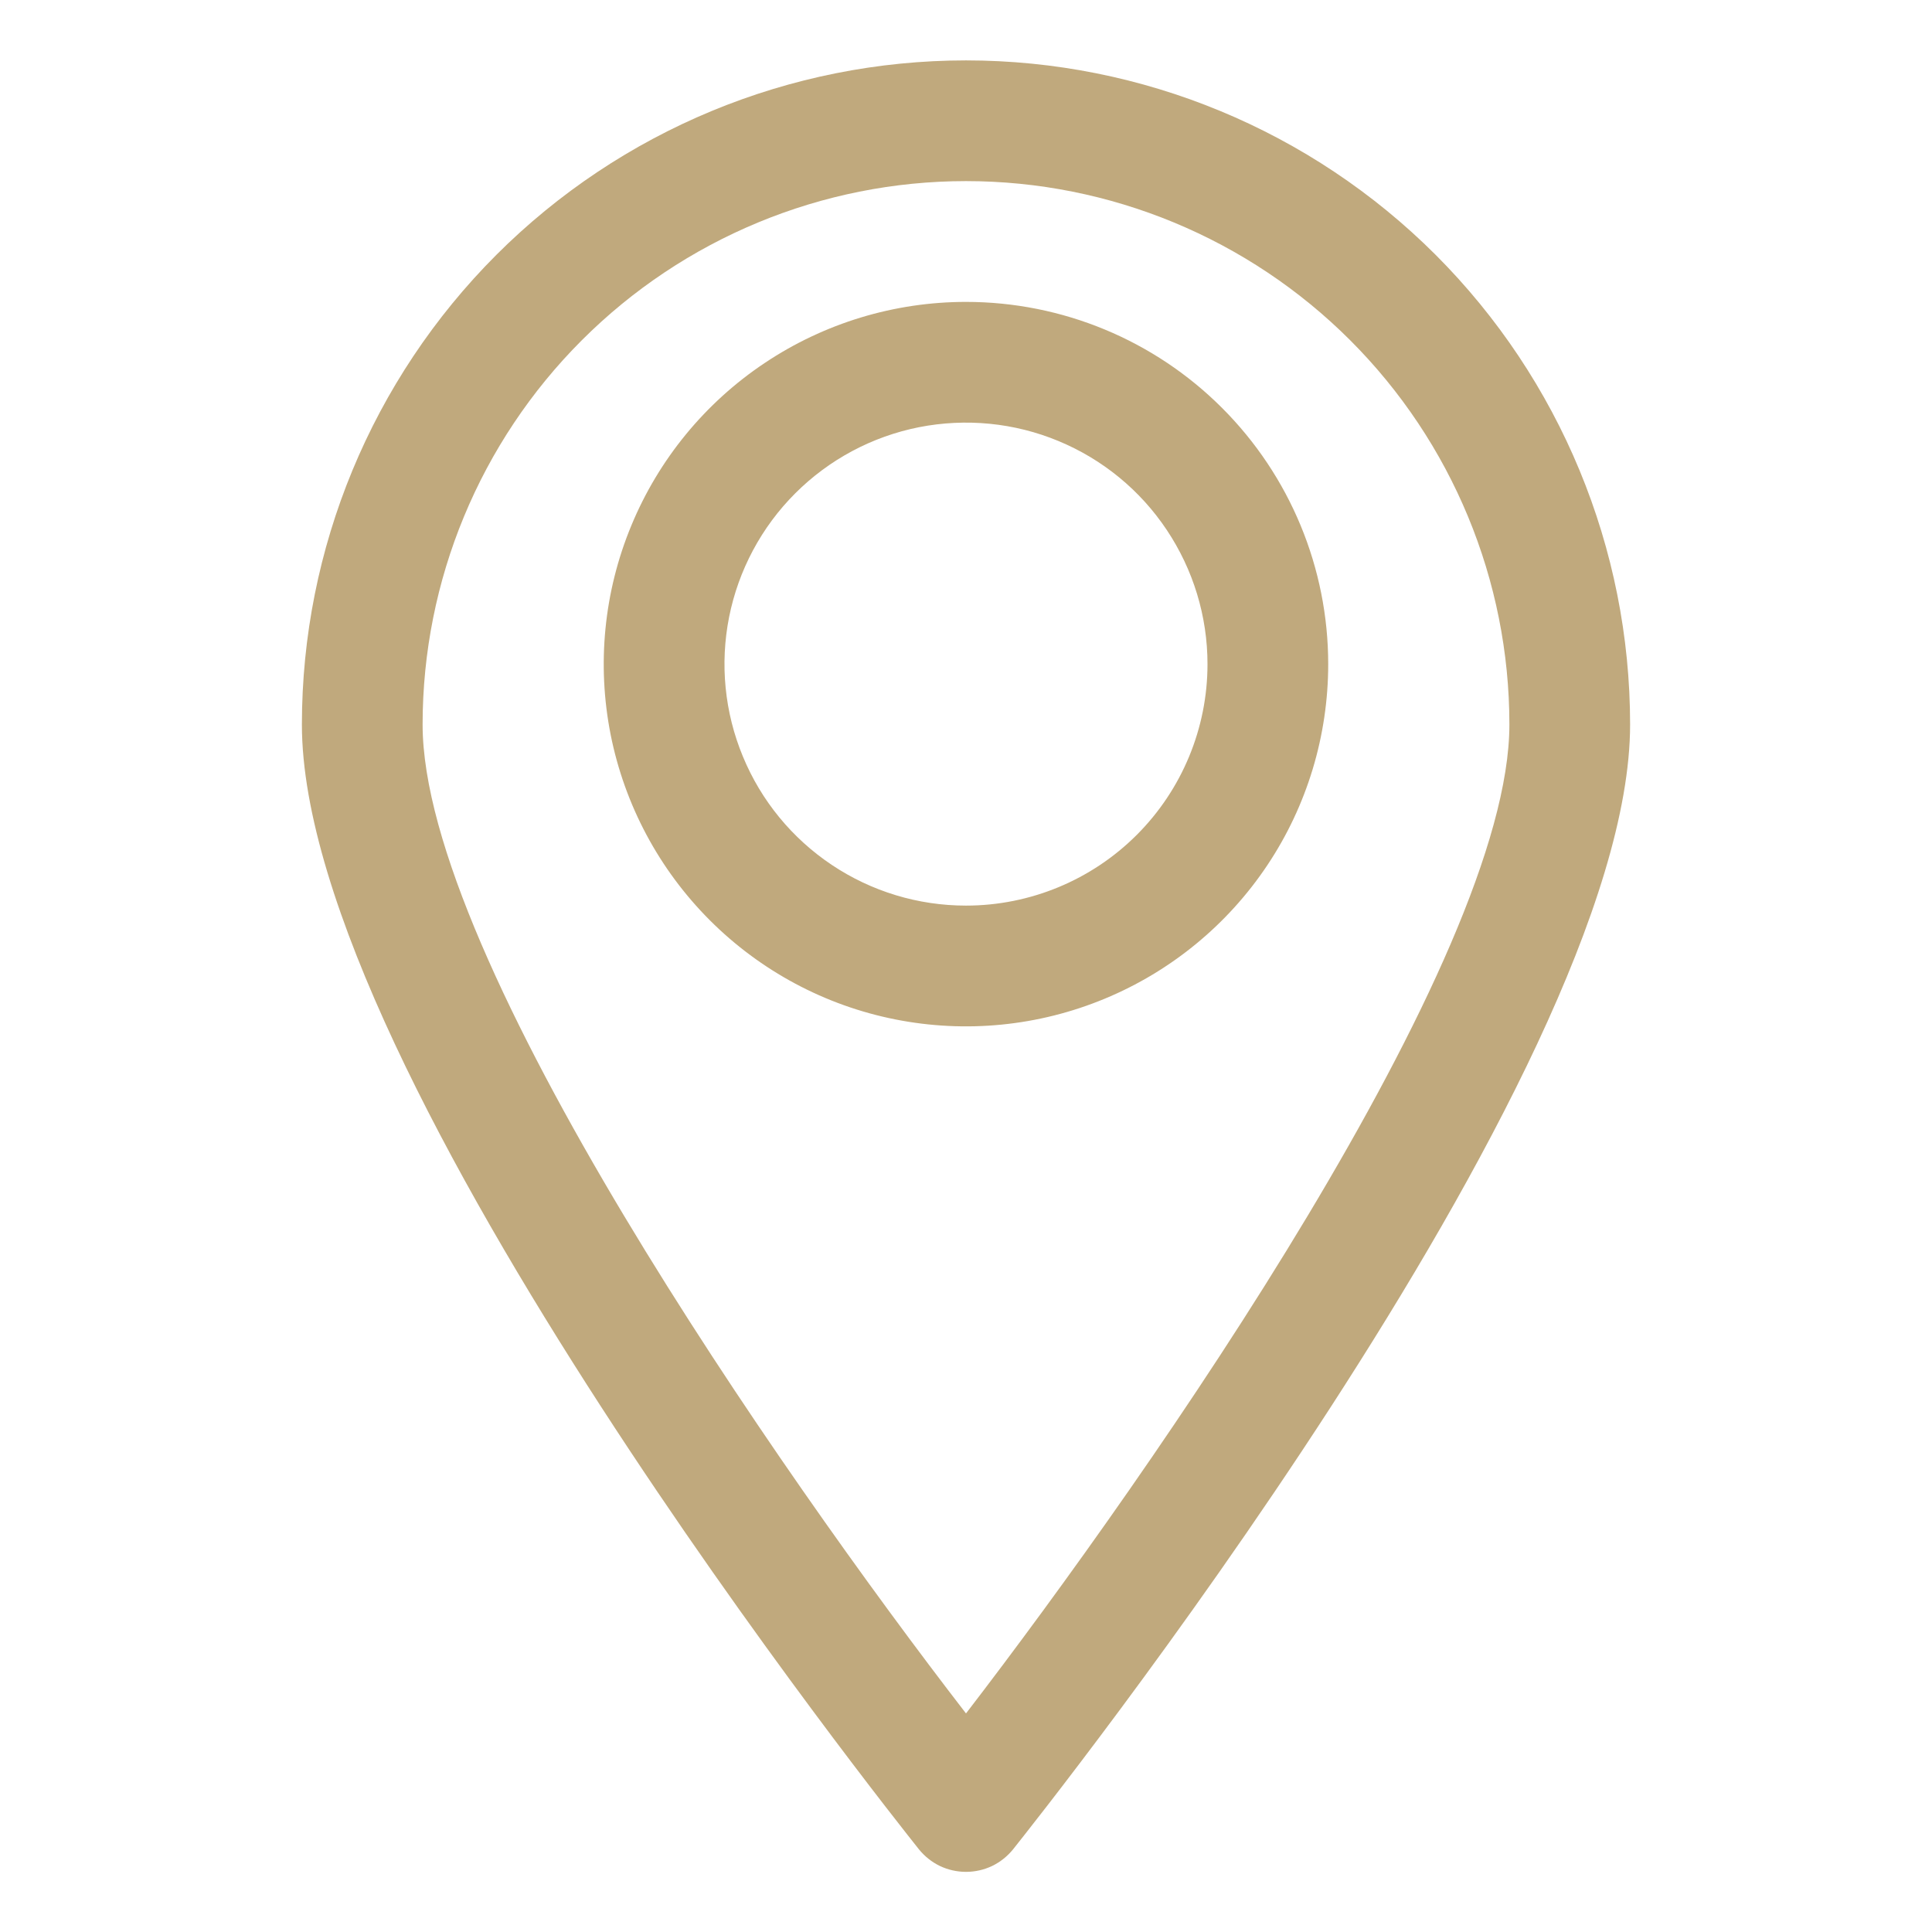
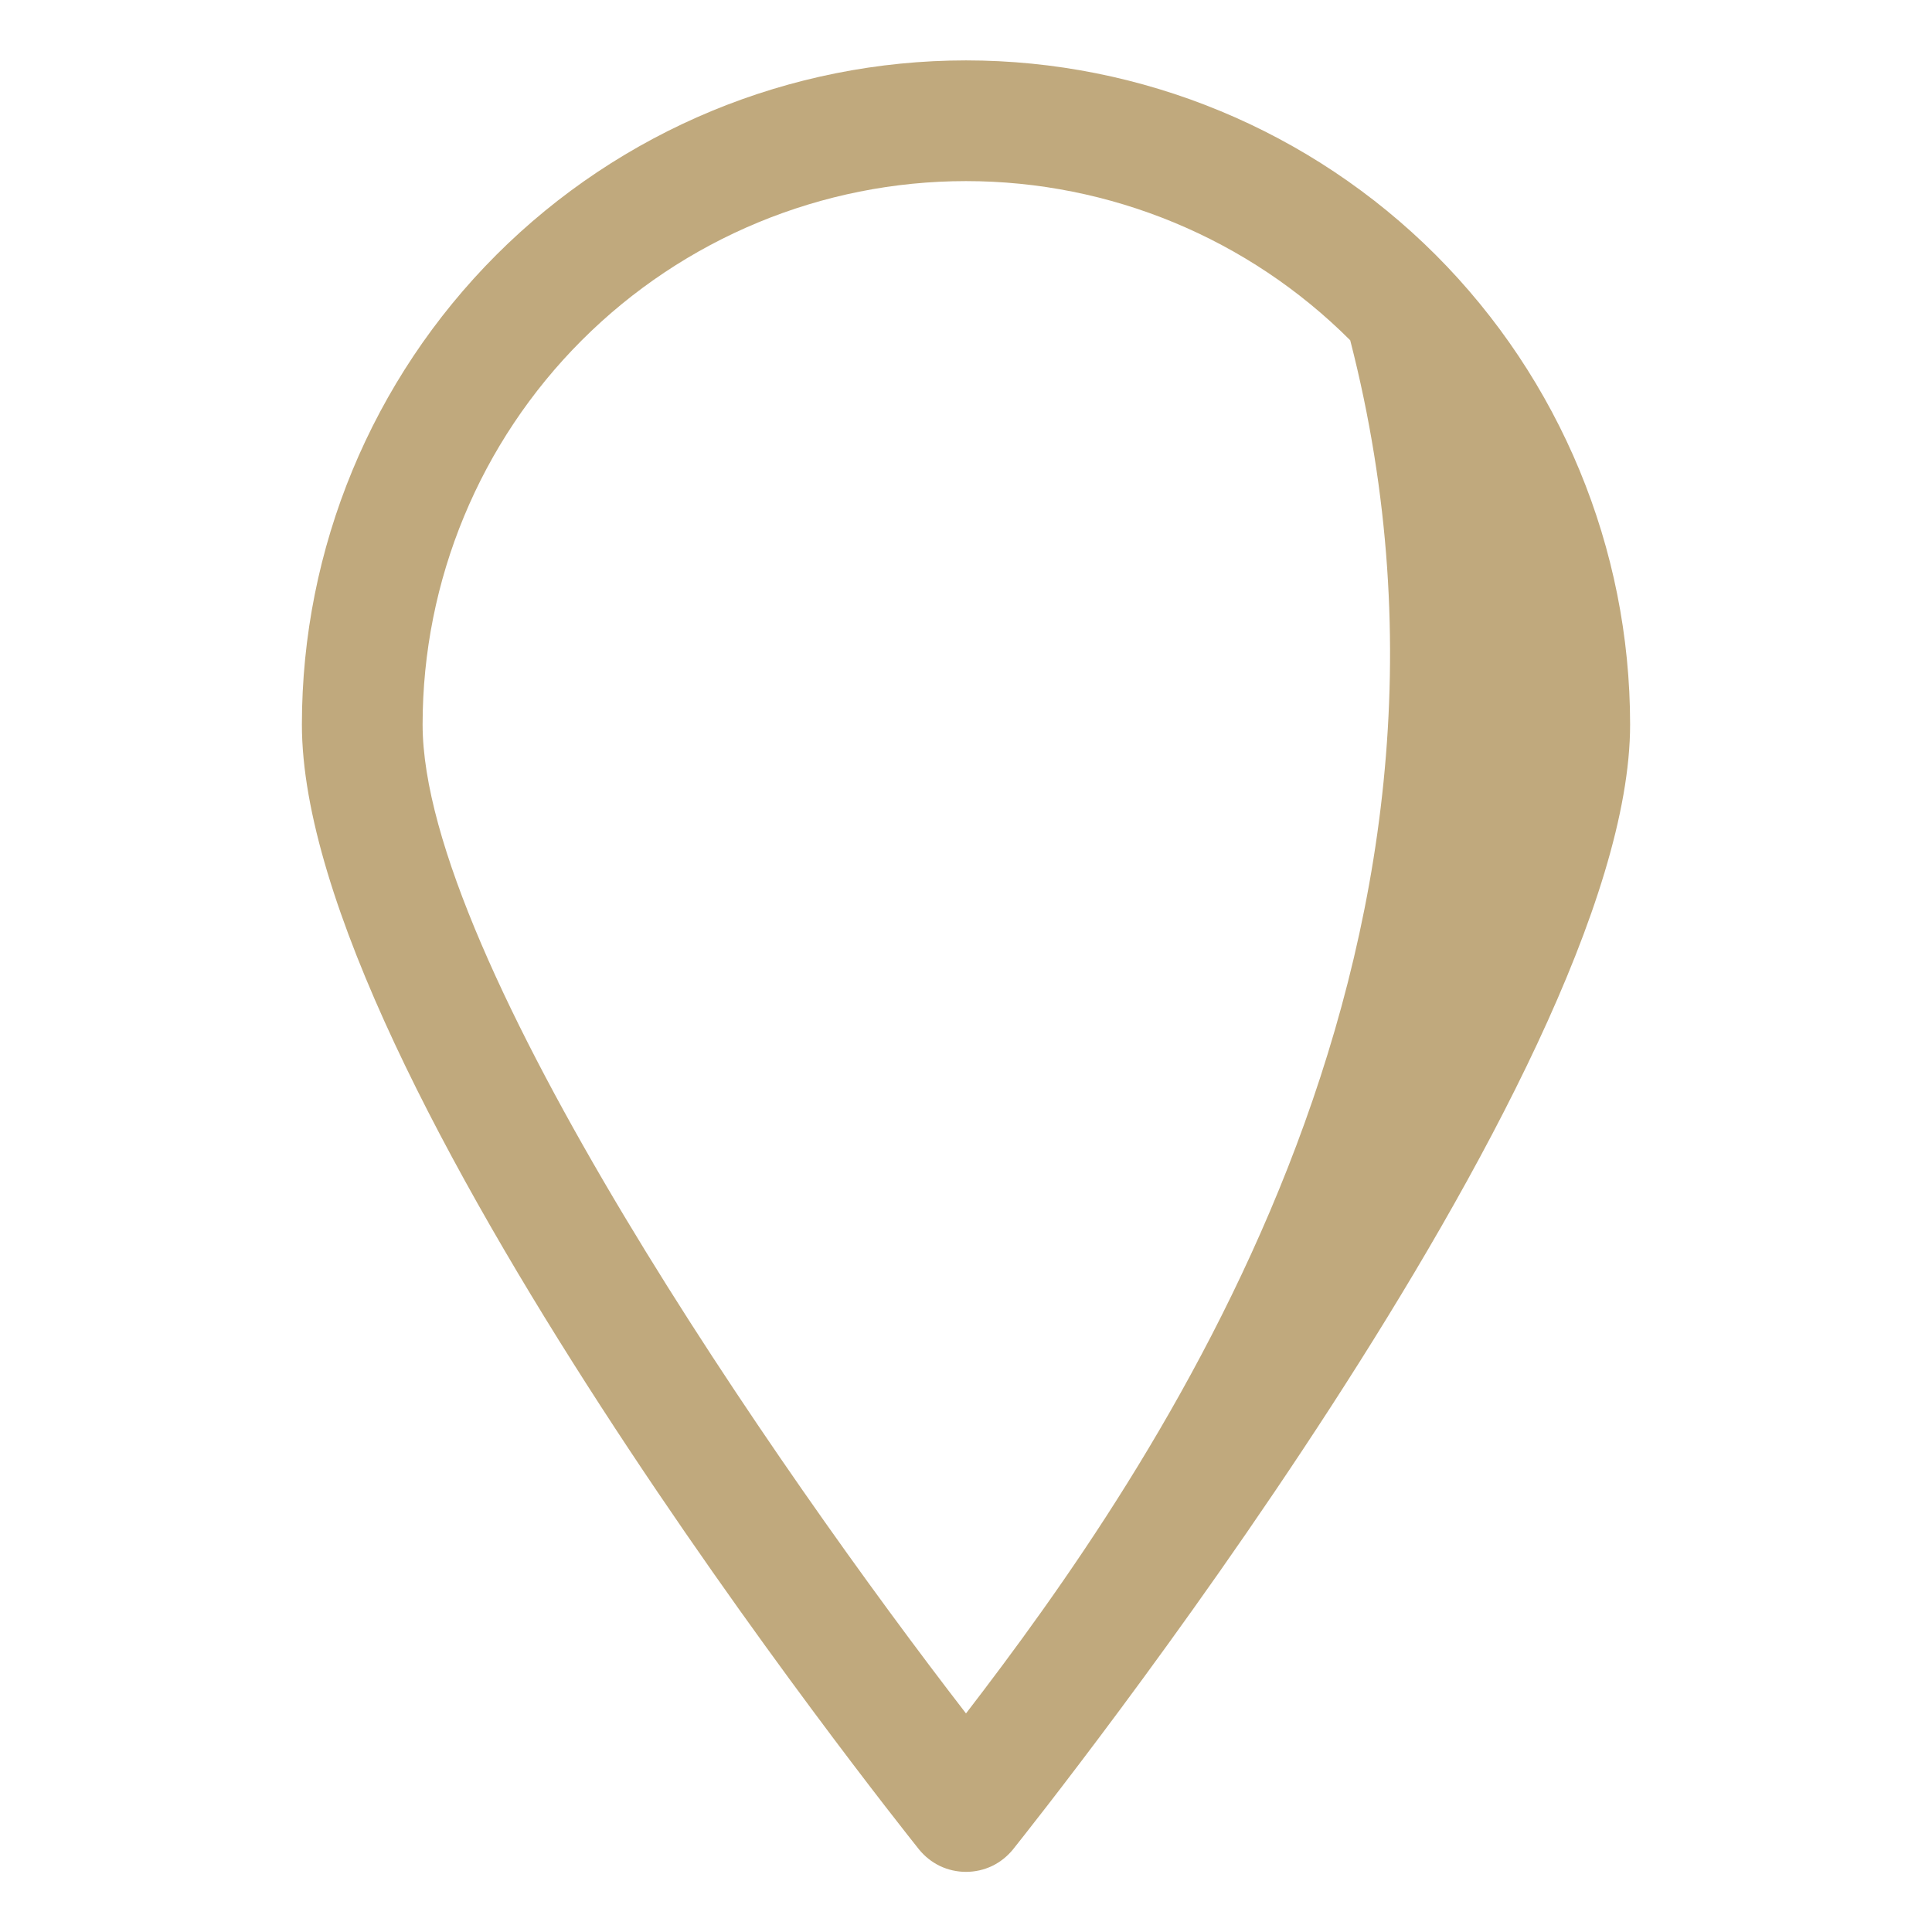
<svg xmlns="http://www.w3.org/2000/svg" width="23" height="23" viewBox="0 0 23 23" fill="none">
-   <path d="M11.5 0.719C9.403 0.719 7.392 1.552 5.909 3.034C4.427 4.517 3.594 6.528 3.594 8.625C3.594 12.801 10.637 21.634 10.939 22.015C11.007 22.099 11.092 22.167 11.189 22.214C11.286 22.26 11.392 22.284 11.5 22.284C11.608 22.284 11.714 22.26 11.811 22.214C11.908 22.167 11.993 22.099 12.061 22.015C12.363 21.634 19.406 12.801 19.406 8.625C19.406 6.528 18.573 4.517 17.091 3.034C15.608 1.552 13.597 0.719 11.5 0.719ZM11.5 20.398C9.279 17.523 5.031 11.414 5.031 8.625C5.031 6.909 5.713 5.264 6.926 4.051C8.139 2.838 9.784 2.156 11.5 2.156C13.216 2.156 14.861 2.838 16.074 4.051C17.287 5.264 17.969 6.909 17.969 8.625C17.969 11.414 13.721 17.509 11.5 20.398Z" fill="#C0A97D" />
-   <path d="M11.5 3.594C10.647 3.594 9.813 3.847 9.104 4.321C8.395 4.794 7.842 5.468 7.516 6.256C7.189 7.044 7.104 7.911 7.27 8.748C7.437 9.584 7.847 10.352 8.451 10.956C9.054 11.559 9.822 11.97 10.659 12.136C11.495 12.302 12.362 12.217 13.15 11.89C13.938 11.564 14.612 11.011 15.086 10.302C15.56 9.593 15.812 8.759 15.812 7.906C15.812 6.763 15.358 5.666 14.549 4.857C13.741 4.048 12.644 3.594 11.5 3.594ZM11.5 10.781C10.931 10.781 10.376 10.613 9.903 10.297C9.43 9.981 9.061 9.532 8.844 9.006C8.626 8.481 8.569 7.903 8.68 7.345C8.791 6.788 9.065 6.275 9.467 5.873C9.869 5.471 10.381 5.197 10.939 5.086C11.497 4.976 12.075 5.032 12.6 5.25C13.126 5.468 13.575 5.836 13.89 6.309C14.206 6.782 14.375 7.338 14.375 7.906C14.375 8.669 14.072 9.4 13.533 9.939C12.994 10.478 12.262 10.781 11.5 10.781Z" fill="#C0A97D" />
+   <path d="M11.5 0.719C9.403 0.719 7.392 1.552 5.909 3.034C4.427 4.517 3.594 6.528 3.594 8.625C3.594 12.801 10.637 21.634 10.939 22.015C11.007 22.099 11.092 22.167 11.189 22.214C11.286 22.26 11.392 22.284 11.5 22.284C11.608 22.284 11.714 22.26 11.811 22.214C11.908 22.167 11.993 22.099 12.061 22.015C12.363 21.634 19.406 12.801 19.406 8.625C19.406 6.528 18.573 4.517 17.091 3.034C15.608 1.552 13.597 0.719 11.5 0.719ZM11.5 20.398C9.279 17.523 5.031 11.414 5.031 8.625C5.031 6.909 5.713 5.264 6.926 4.051C8.139 2.838 9.784 2.156 11.5 2.156C13.216 2.156 14.861 2.838 16.074 4.051C17.969 11.414 13.721 17.509 11.5 20.398Z" fill="#C0A97D" />
</svg>